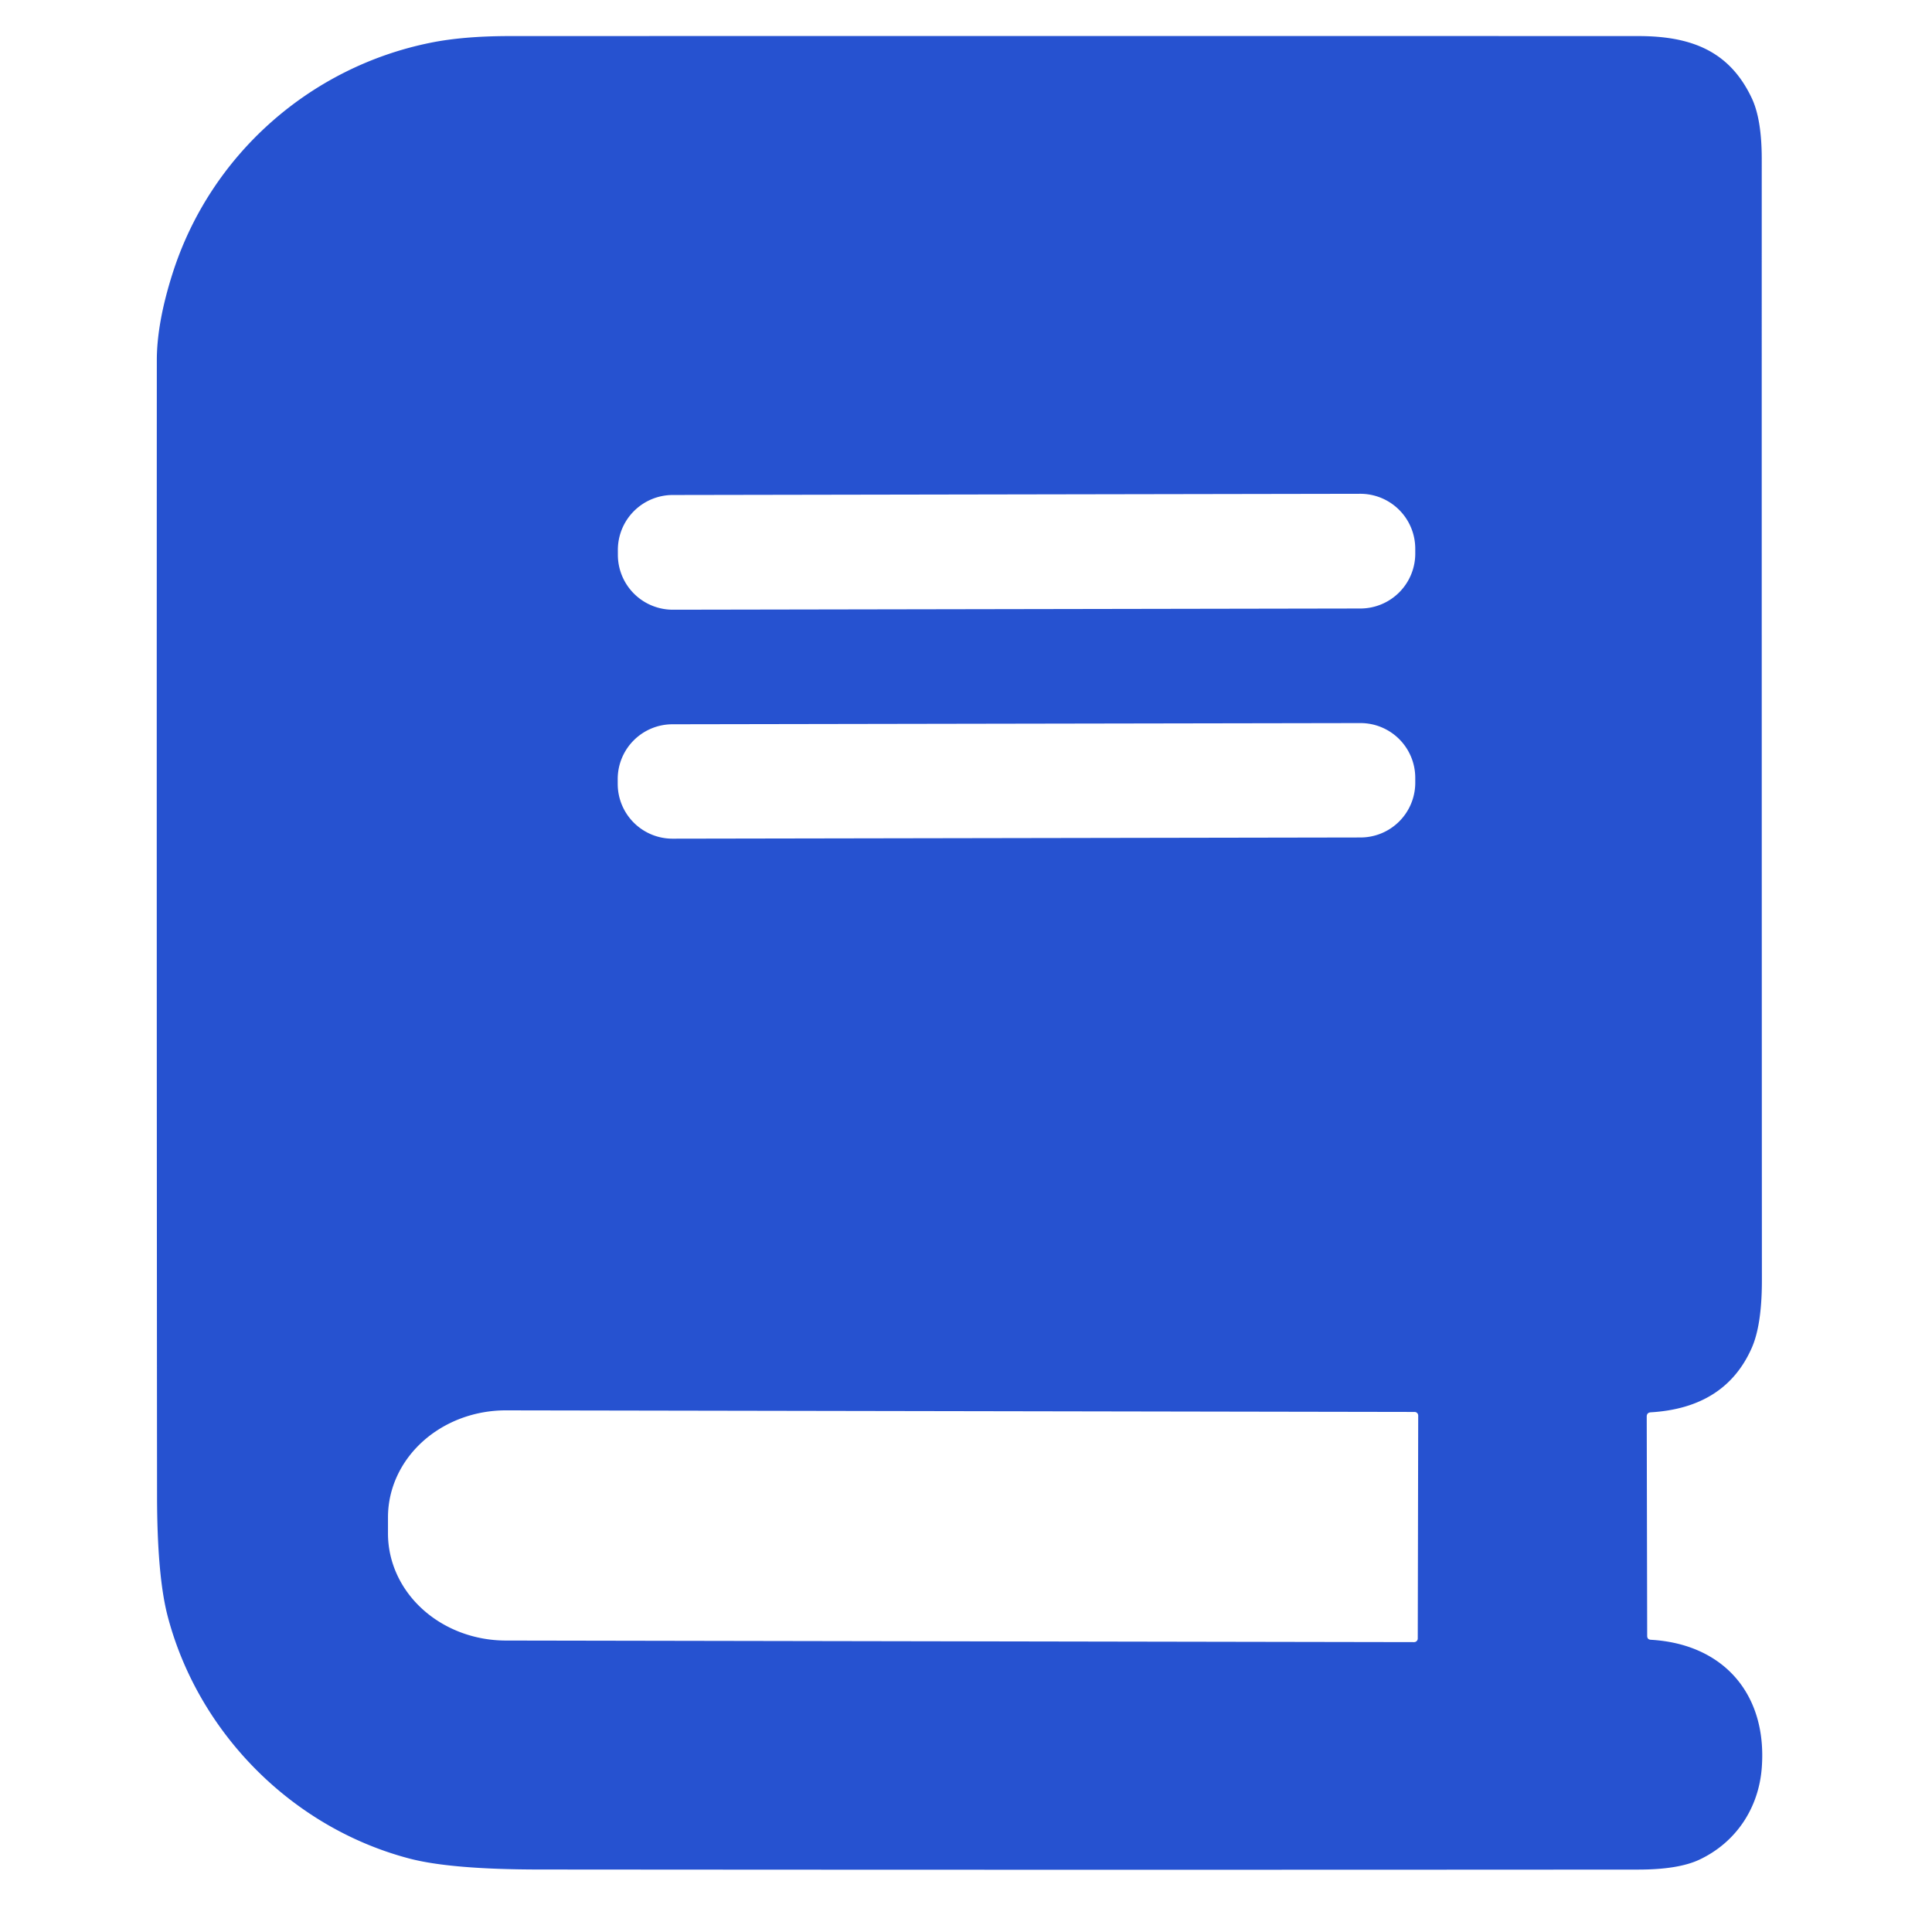
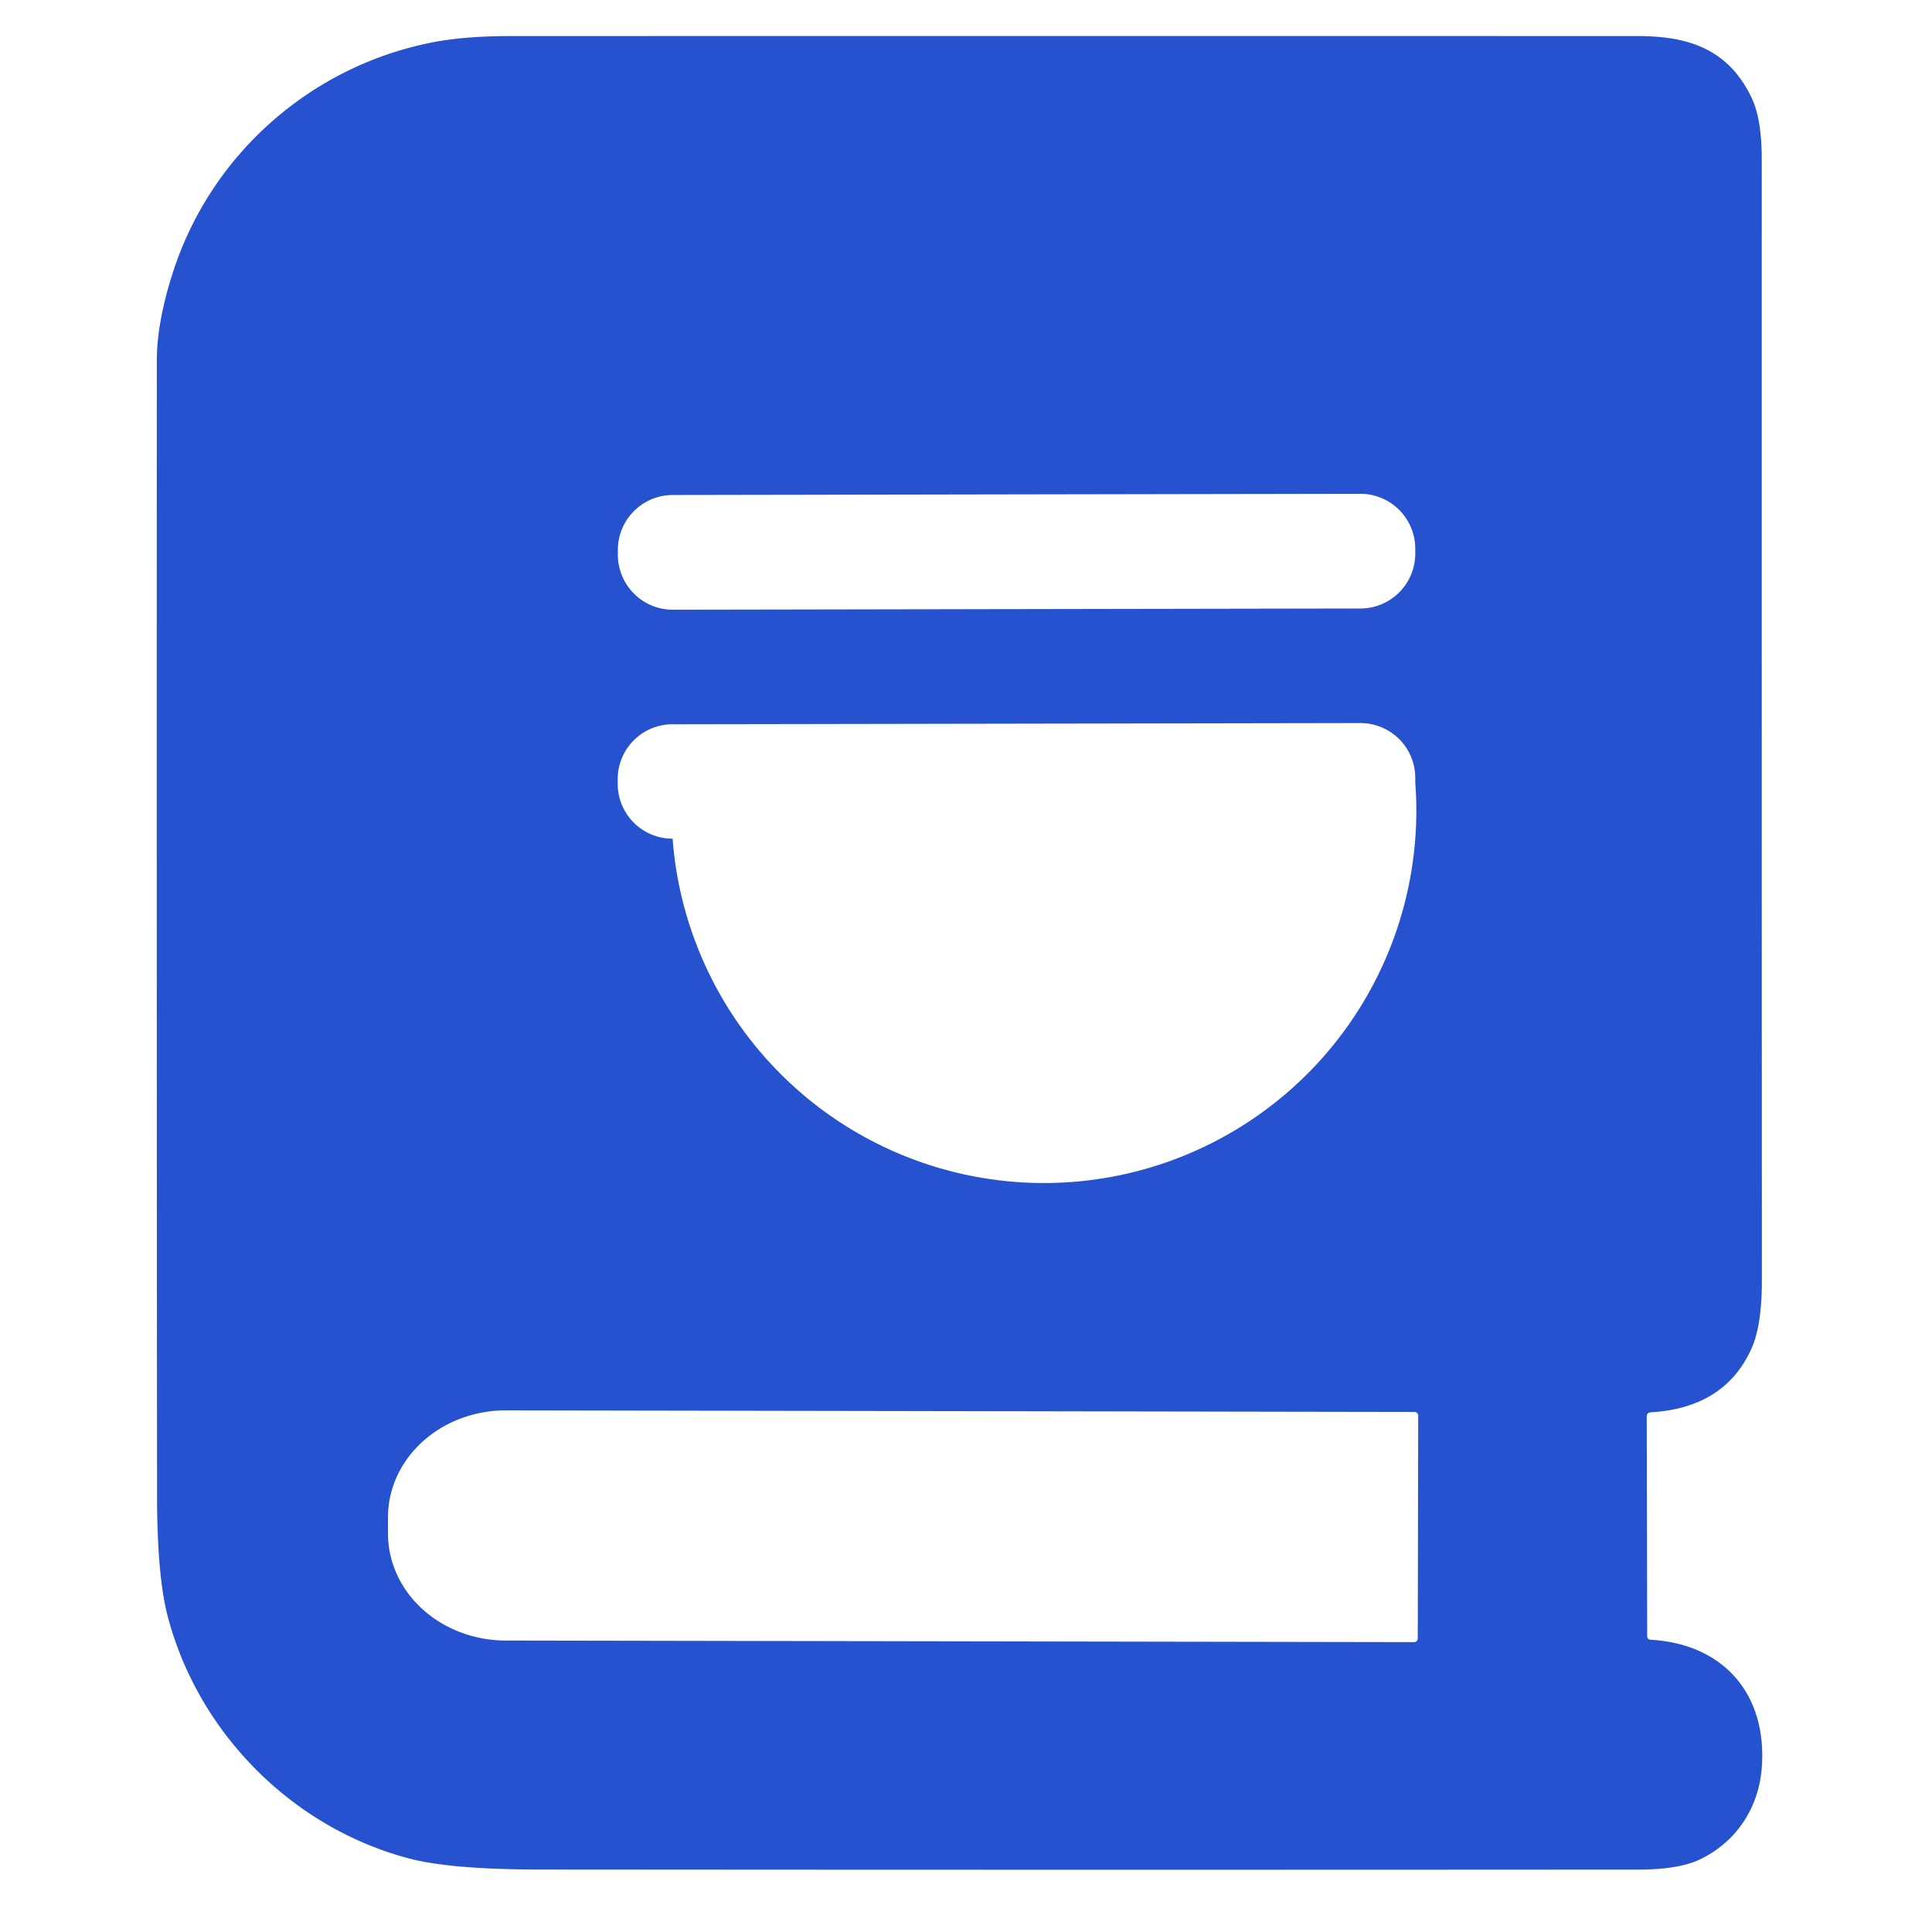
<svg xmlns="http://www.w3.org/2000/svg" version="1.1" viewBox="0.00 0.00 256.00 256.00">
-   <path fill="#2652d0" d="   M 218.20 187.71   L 218.26 216.76   Q 218.26 217.25 218.75 217.28   C 228.34 217.83 234.15 224.44 233.45 234.15   C 233.07 239.56 230.04 244.11 225.21 246.40   Q 222.41 247.73 217.06 247.73   Q 144.24 247.78 71.42 247.72   Q 59.73 247.71 54.22 246.26   C 38.73 242.18 26.29 229.65 22.22 214.17   Q 20.82 208.82 20.81 198.20   Q 20.75 122.98 20.78 47.75   Q 20.78 42.80 22.85 36.28   C 27.85 20.53 41.08 8.89 57.02 5.67   Q 61.39 4.78 67.56 4.78   Q 142.32 4.76 217.08 4.78   C 224.09 4.78 229.17 6.75 232.12 13.01   Q 233.44 15.81 233.44 21.06   Q 233.43 95.36 233.46 169.66   Q 233.46 175.59 232.10 178.64   Q 228.59 186.55 218.73 187.14   Q 218.20 187.18 218.20 187.71   Z   M 187.529 72.698   A 7.28 7.28 0.0 0 0 180.237 65.43   L 89.137 65.59   A 7.28 7.28 0.0 0 0 81.87 72.882   L 81.871 73.522   A 7.28 7.28 0.0 0 0 89.163 80.79   L 180.263 80.63   A 7.28 7.28 0.0 0 0 187.53 73.338   L 187.529 72.698   Z   M 187.529 103.058   A 7.26 7.26 0.0 0 0 180.257 95.811   L 89.097 95.97   A 7.26 7.26 0.0 0 0 81.85 103.242   L 81.851 103.882   A 7.26 7.26 0.0 0 0 89.123 111.129   L 180.283 110.97   A 7.26 7.26 0.0 0 0 187.53 103.698   L 187.529 103.058   Z   M 187.86 217.11   L 187.92 187.57   A 0.48 0.48 0.0 0 0 187.44 187.09   L 67.06 186.88   A 15.62 14.18 0.1 0 0 51.41 201.03   L 51.41 203.17   A 15.62 14.18 0.1 0 0 67.00 217.38   L 187.38 217.59   A 0.48 0.48 0.0 0 0 187.86 217.11   Z" />
+   <path fill="#2652d0" d="   M 218.20 187.71   L 218.26 216.76   Q 218.26 217.25 218.75 217.28   C 228.34 217.83 234.15 224.44 233.45 234.15   C 233.07 239.56 230.04 244.11 225.21 246.40   Q 222.41 247.73 217.06 247.73   Q 144.24 247.78 71.42 247.72   Q 59.73 247.71 54.22 246.26   C 38.73 242.18 26.29 229.65 22.22 214.17   Q 20.82 208.82 20.81 198.20   Q 20.75 122.98 20.78 47.75   Q 20.78 42.80 22.85 36.28   C 27.85 20.53 41.08 8.89 57.02 5.67   Q 61.39 4.78 67.56 4.78   Q 142.32 4.76 217.08 4.78   C 224.09 4.78 229.17 6.75 232.12 13.01   Q 233.44 15.81 233.44 21.06   Q 233.43 95.36 233.46 169.66   Q 233.46 175.59 232.10 178.64   Q 228.59 186.55 218.73 187.14   Q 218.20 187.18 218.20 187.71   Z   M 187.529 72.698   A 7.28 7.28 0.0 0 0 180.237 65.43   L 89.137 65.59   A 7.28 7.28 0.0 0 0 81.87 72.882   L 81.871 73.522   A 7.28 7.28 0.0 0 0 89.163 80.79   L 180.263 80.63   A 7.28 7.28 0.0 0 0 187.53 73.338   L 187.529 72.698   Z   M 187.529 103.058   A 7.26 7.26 0.0 0 0 180.257 95.811   L 89.097 95.97   A 7.26 7.26 0.0 0 0 81.85 103.242   L 81.851 103.882   A 7.26 7.26 0.0 0 0 89.123 111.129   A 7.26 7.26 0.0 0 0 187.53 103.698   L 187.529 103.058   Z   M 187.86 217.11   L 187.92 187.57   A 0.48 0.48 0.0 0 0 187.44 187.09   L 67.06 186.88   A 15.62 14.18 0.1 0 0 51.41 201.03   L 51.41 203.17   A 15.62 14.18 0.1 0 0 67.00 217.38   L 187.38 217.59   A 0.48 0.48 0.0 0 0 187.86 217.11   Z" />
</svg>